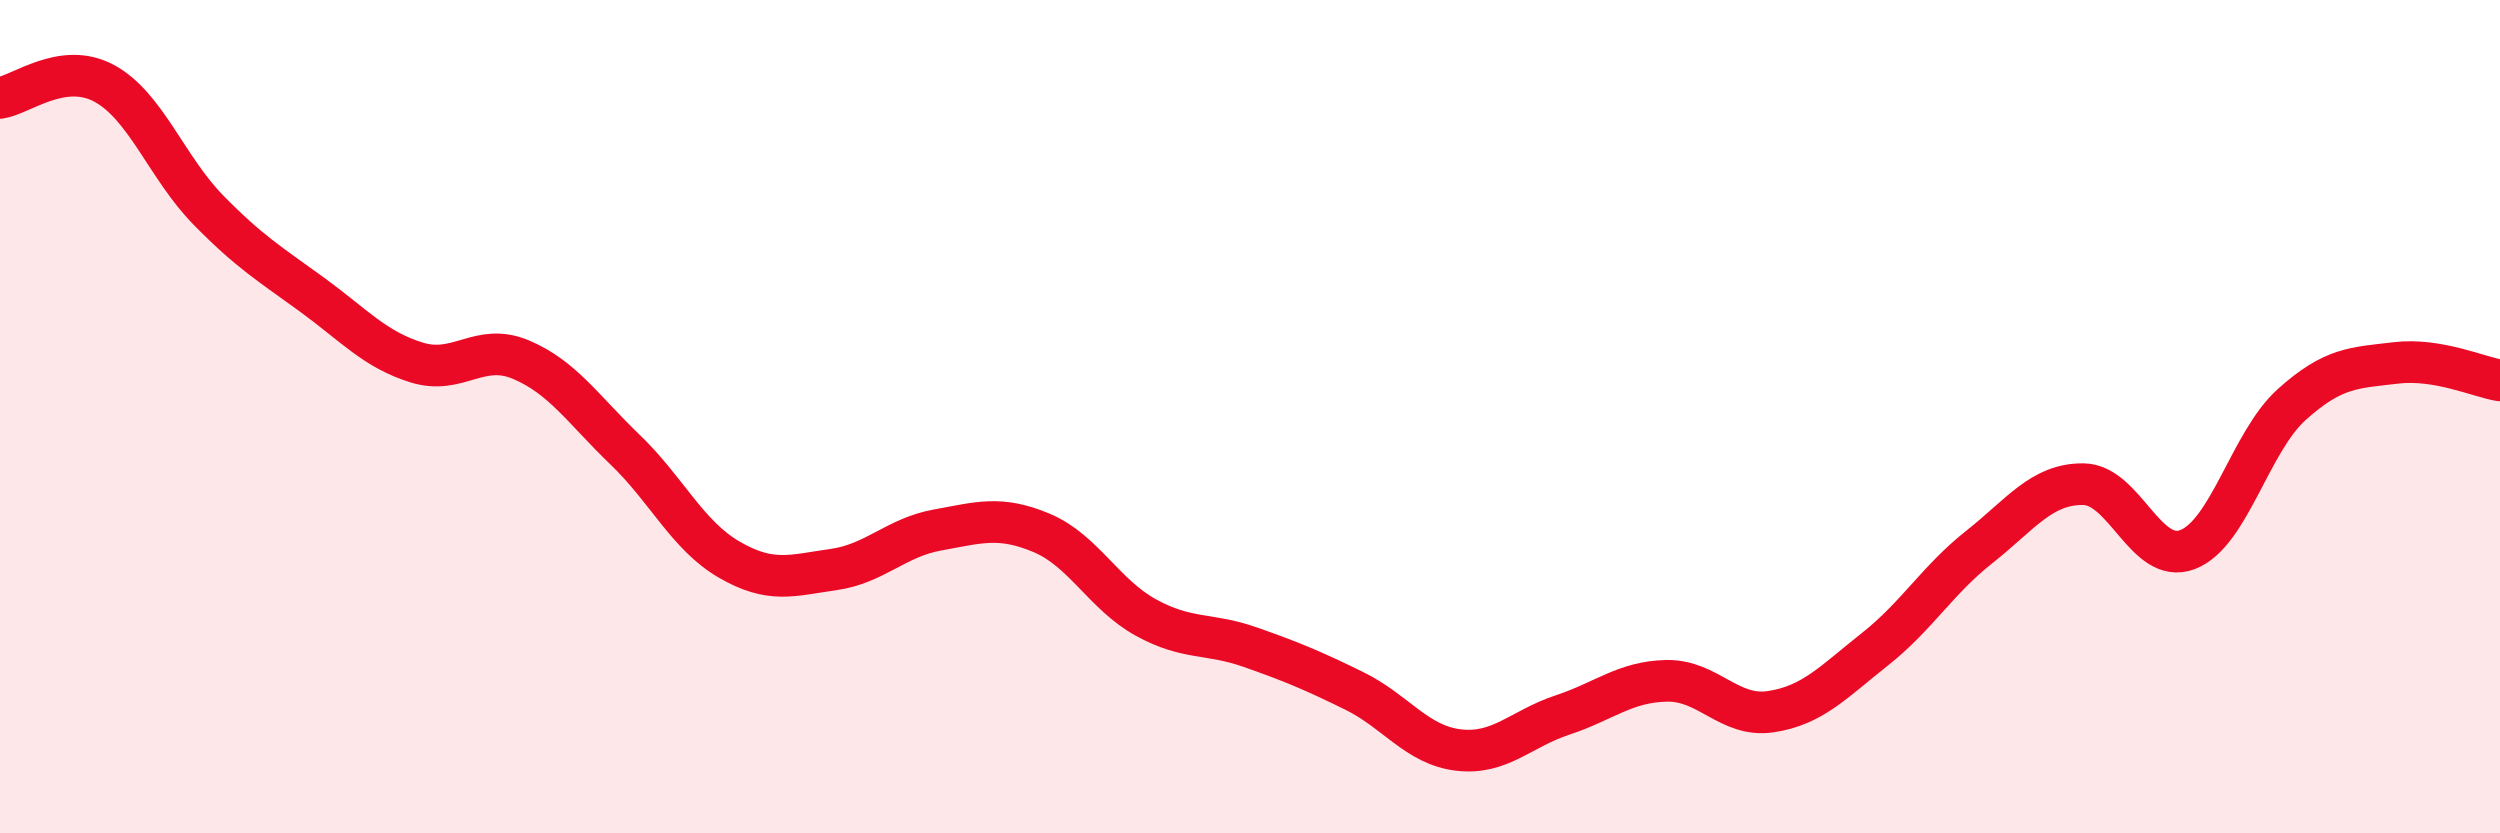
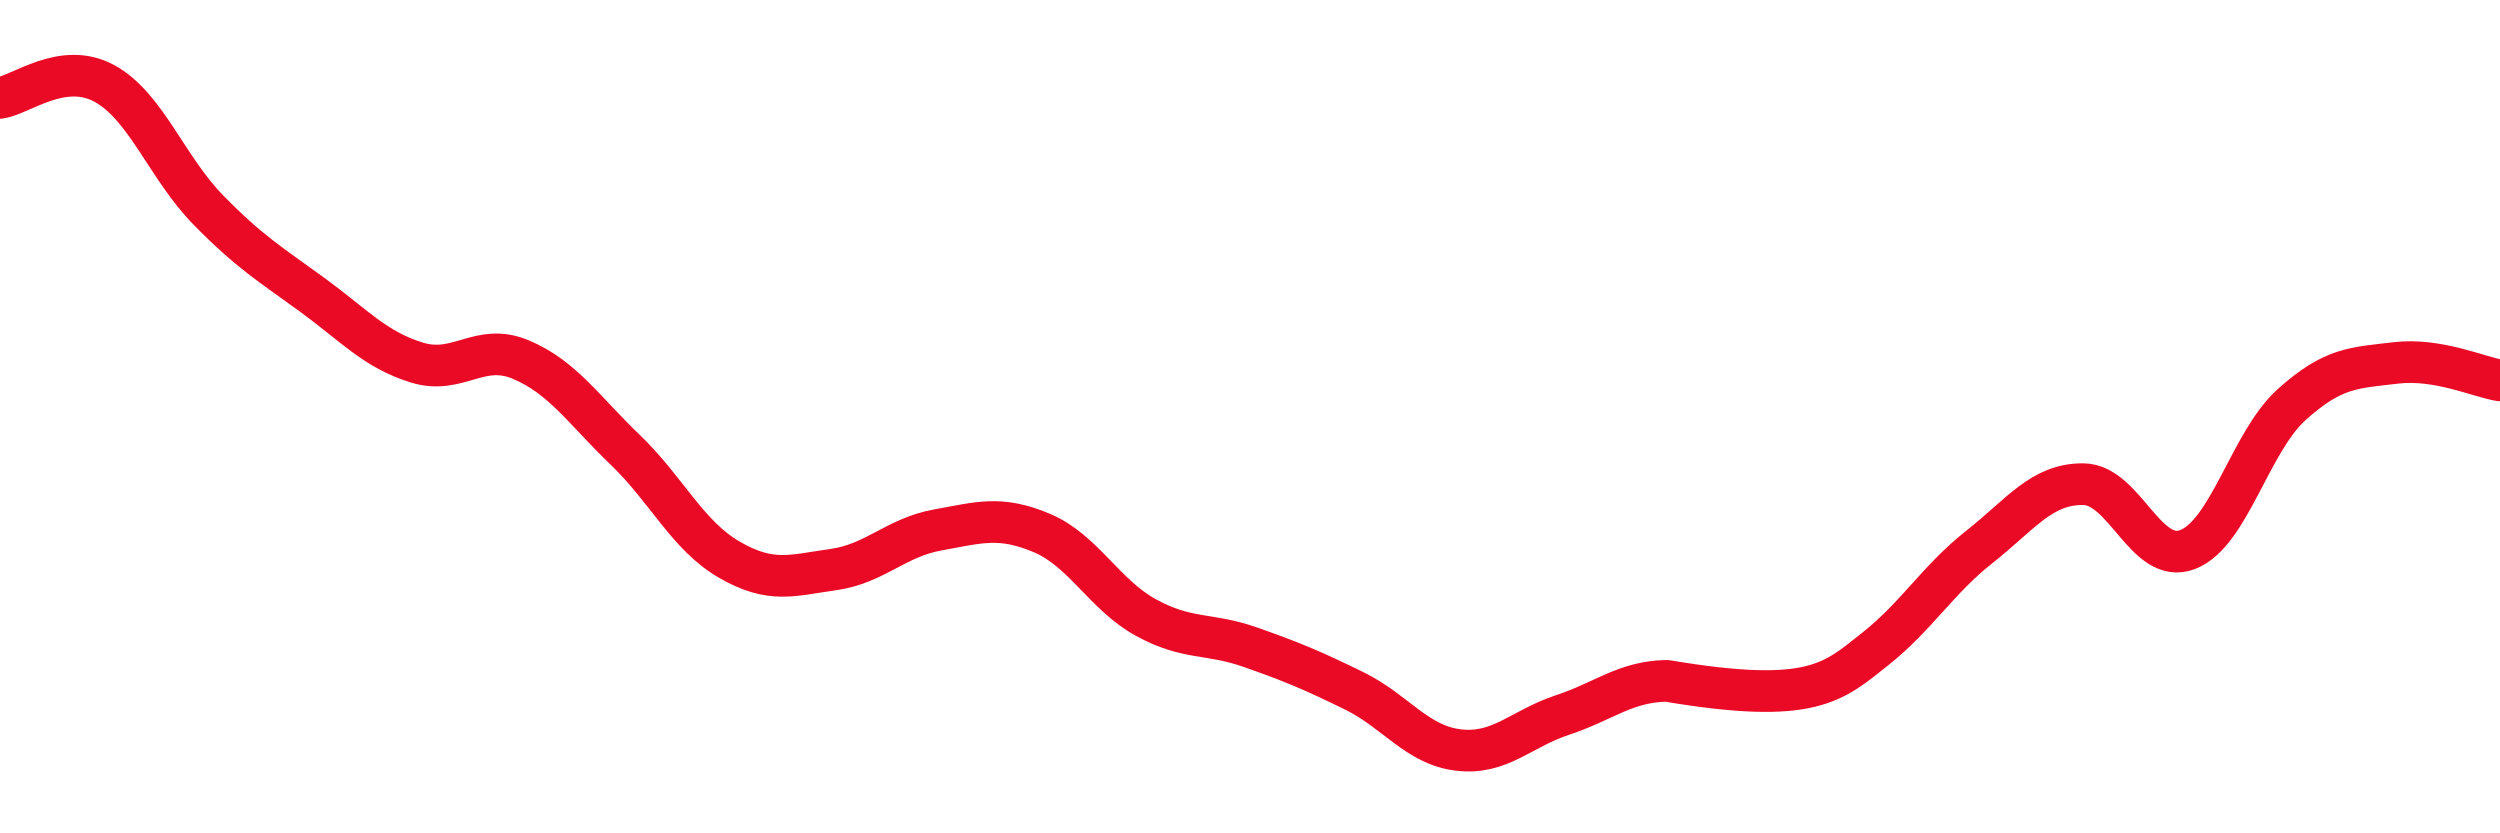
<svg xmlns="http://www.w3.org/2000/svg" width="60" height="20" viewBox="0 0 60 20">
-   <path d="M 0,2.35 C 0.5,2.28 1.5,1.46 2.5,2 C 3.5,2.54 4,4.02 5,5.04 C 6,6.06 6.5,6.35 7.5,7.08 C 8.5,7.81 9,8.39 10,8.7 C 11,9.01 11.5,8.21 12.5,8.63 C 13.5,9.05 14,9.83 15,10.79 C 16,11.75 16.5,12.85 17.5,13.43 C 18.5,14.01 19,13.81 20,13.67 C 21,13.53 21.5,12.9 22.5,12.72 C 23.5,12.54 24,12.37 25,12.79 C 26,13.21 26.5,14.27 27.5,14.82 C 28.5,15.37 29,15.18 30,15.53 C 31,15.88 31.5,16.09 32.5,16.58 C 33.5,17.07 34,17.88 35,18 C 36,18.12 36.5,17.49 37.5,17.16 C 38.5,16.83 39,16.36 40,16.34 C 41,16.32 41.5,17.23 42.5,17.08 C 43.5,16.93 44,16.37 45,15.58 C 46,14.79 46.5,13.92 47.5,13.13 C 48.5,12.34 49,11.61 50,11.62 C 51,11.63 51.5,13.57 52.5,13.19 C 53.5,12.81 54,10.61 55,9.71 C 56,8.81 56.5,8.83 57.5,8.71 C 58.5,8.59 59.5,9.05 60,9.13L60 20L0 20Z" fill="#EB0A25" opacity="0.1" stroke-linecap="round" stroke-linejoin="round" />
-   <path d="M 0,2.35 C 0.5,2.28 1.5,1.46 2.5,2 C 3.5,2.54 4,4.02 5,5.04 C 6,6.06 6.5,6.35 7.5,7.08 C 8.5,7.81 9,8.39 10,8.7 C 11,9.01 11.5,8.21 12.5,8.63 C 13.5,9.05 14,9.83 15,10.79 C 16,11.75 16.5,12.85 17.5,13.43 C 18.5,14.01 19,13.81 20,13.67 C 21,13.53 21.5,12.9 22.5,12.72 C 23.5,12.54 24,12.37 25,12.79 C 26,13.21 26.5,14.27 27.5,14.82 C 28.5,15.37 29,15.18 30,15.53 C 31,15.88 31.5,16.09 32.5,16.58 C 33.5,17.07 34,17.88 35,18 C 36,18.12 36.5,17.49 37.5,17.16 C 38.5,16.83 39,16.36 40,16.34 C 41,16.32 41.5,17.23 42.5,17.08 C 43.5,16.93 44,16.37 45,15.58 C 46,14.79 46.5,13.92 47.5,13.13 C 48.5,12.34 49,11.61 50,11.62 C 51,11.63 51.5,13.57 52.5,13.19 C 53.5,12.81 54,10.61 55,9.71 C 56,8.81 56.5,8.83 57.5,8.71 C 58.5,8.59 59.5,9.05 60,9.13" stroke="#EB0A25" stroke-width="1" fill="none" stroke-linecap="round" stroke-linejoin="round" />
+   <path d="M 0,2.35 C 0.5,2.28 1.5,1.46 2.5,2 C 3.5,2.54 4,4.02 5,5.04 C 6,6.06 6.5,6.35 7.5,7.08 C 8.5,7.81 9,8.39 10,8.7 C 11,9.01 11.5,8.21 12.5,8.63 C 13.5,9.05 14,9.83 15,10.79 C 16,11.75 16.5,12.85 17.5,13.43 C 18.5,14.01 19,13.81 20,13.67 C 21,13.53 21.5,12.9 22.5,12.72 C 23.5,12.54 24,12.37 25,12.79 C 26,13.21 26.5,14.27 27.5,14.82 C 28.5,15.37 29,15.18 30,15.53 C 31,15.88 31.5,16.09 32.5,16.58 C 33.5,17.07 34,17.88 35,18 C 36,18.12 36.5,17.49 37.5,17.16 C 38.5,16.83 39,16.36 40,16.34 C 43.5,16.93 44,16.37 45,15.58 C 46,14.79 46.5,13.92 47.5,13.13 C 48.5,12.34 49,11.61 50,11.62 C 51,11.63 51.5,13.57 52.5,13.19 C 53.5,12.81 54,10.61 55,9.71 C 56,8.81 56.5,8.83 57.5,8.71 C 58.5,8.59 59.5,9.05 60,9.13" stroke="#EB0A25" stroke-width="1" fill="none" stroke-linecap="round" stroke-linejoin="round" />
</svg>